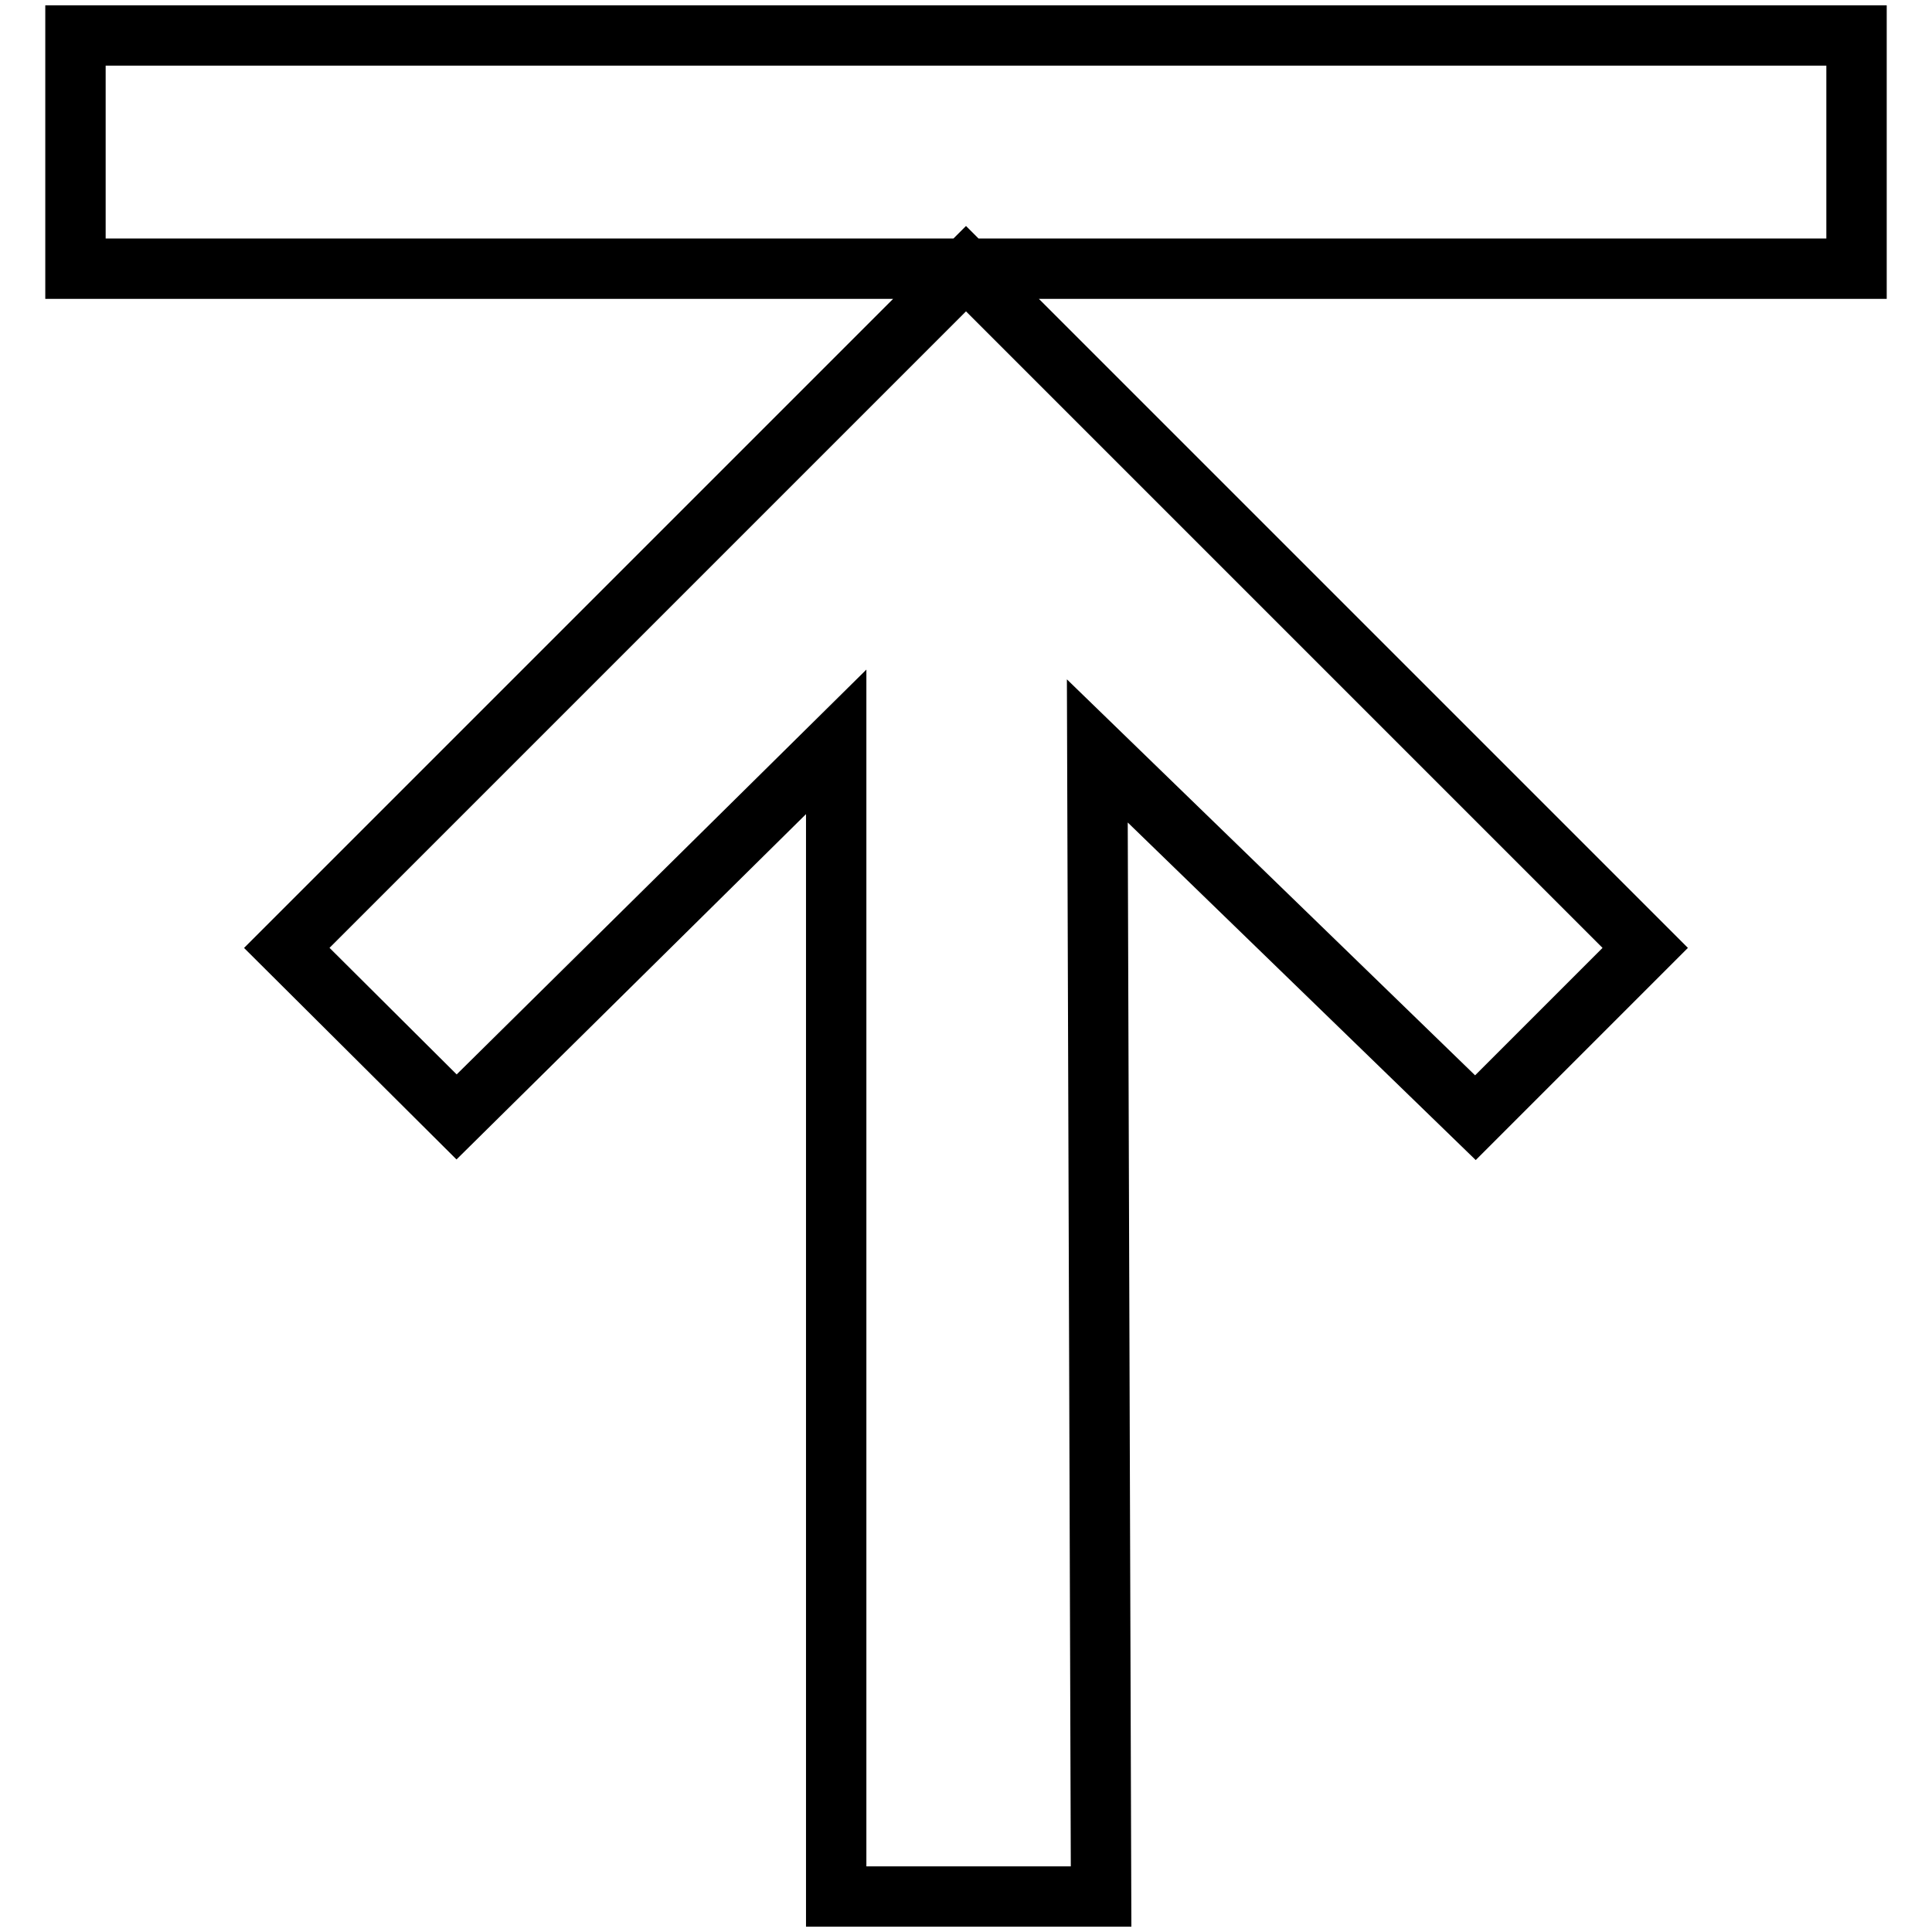
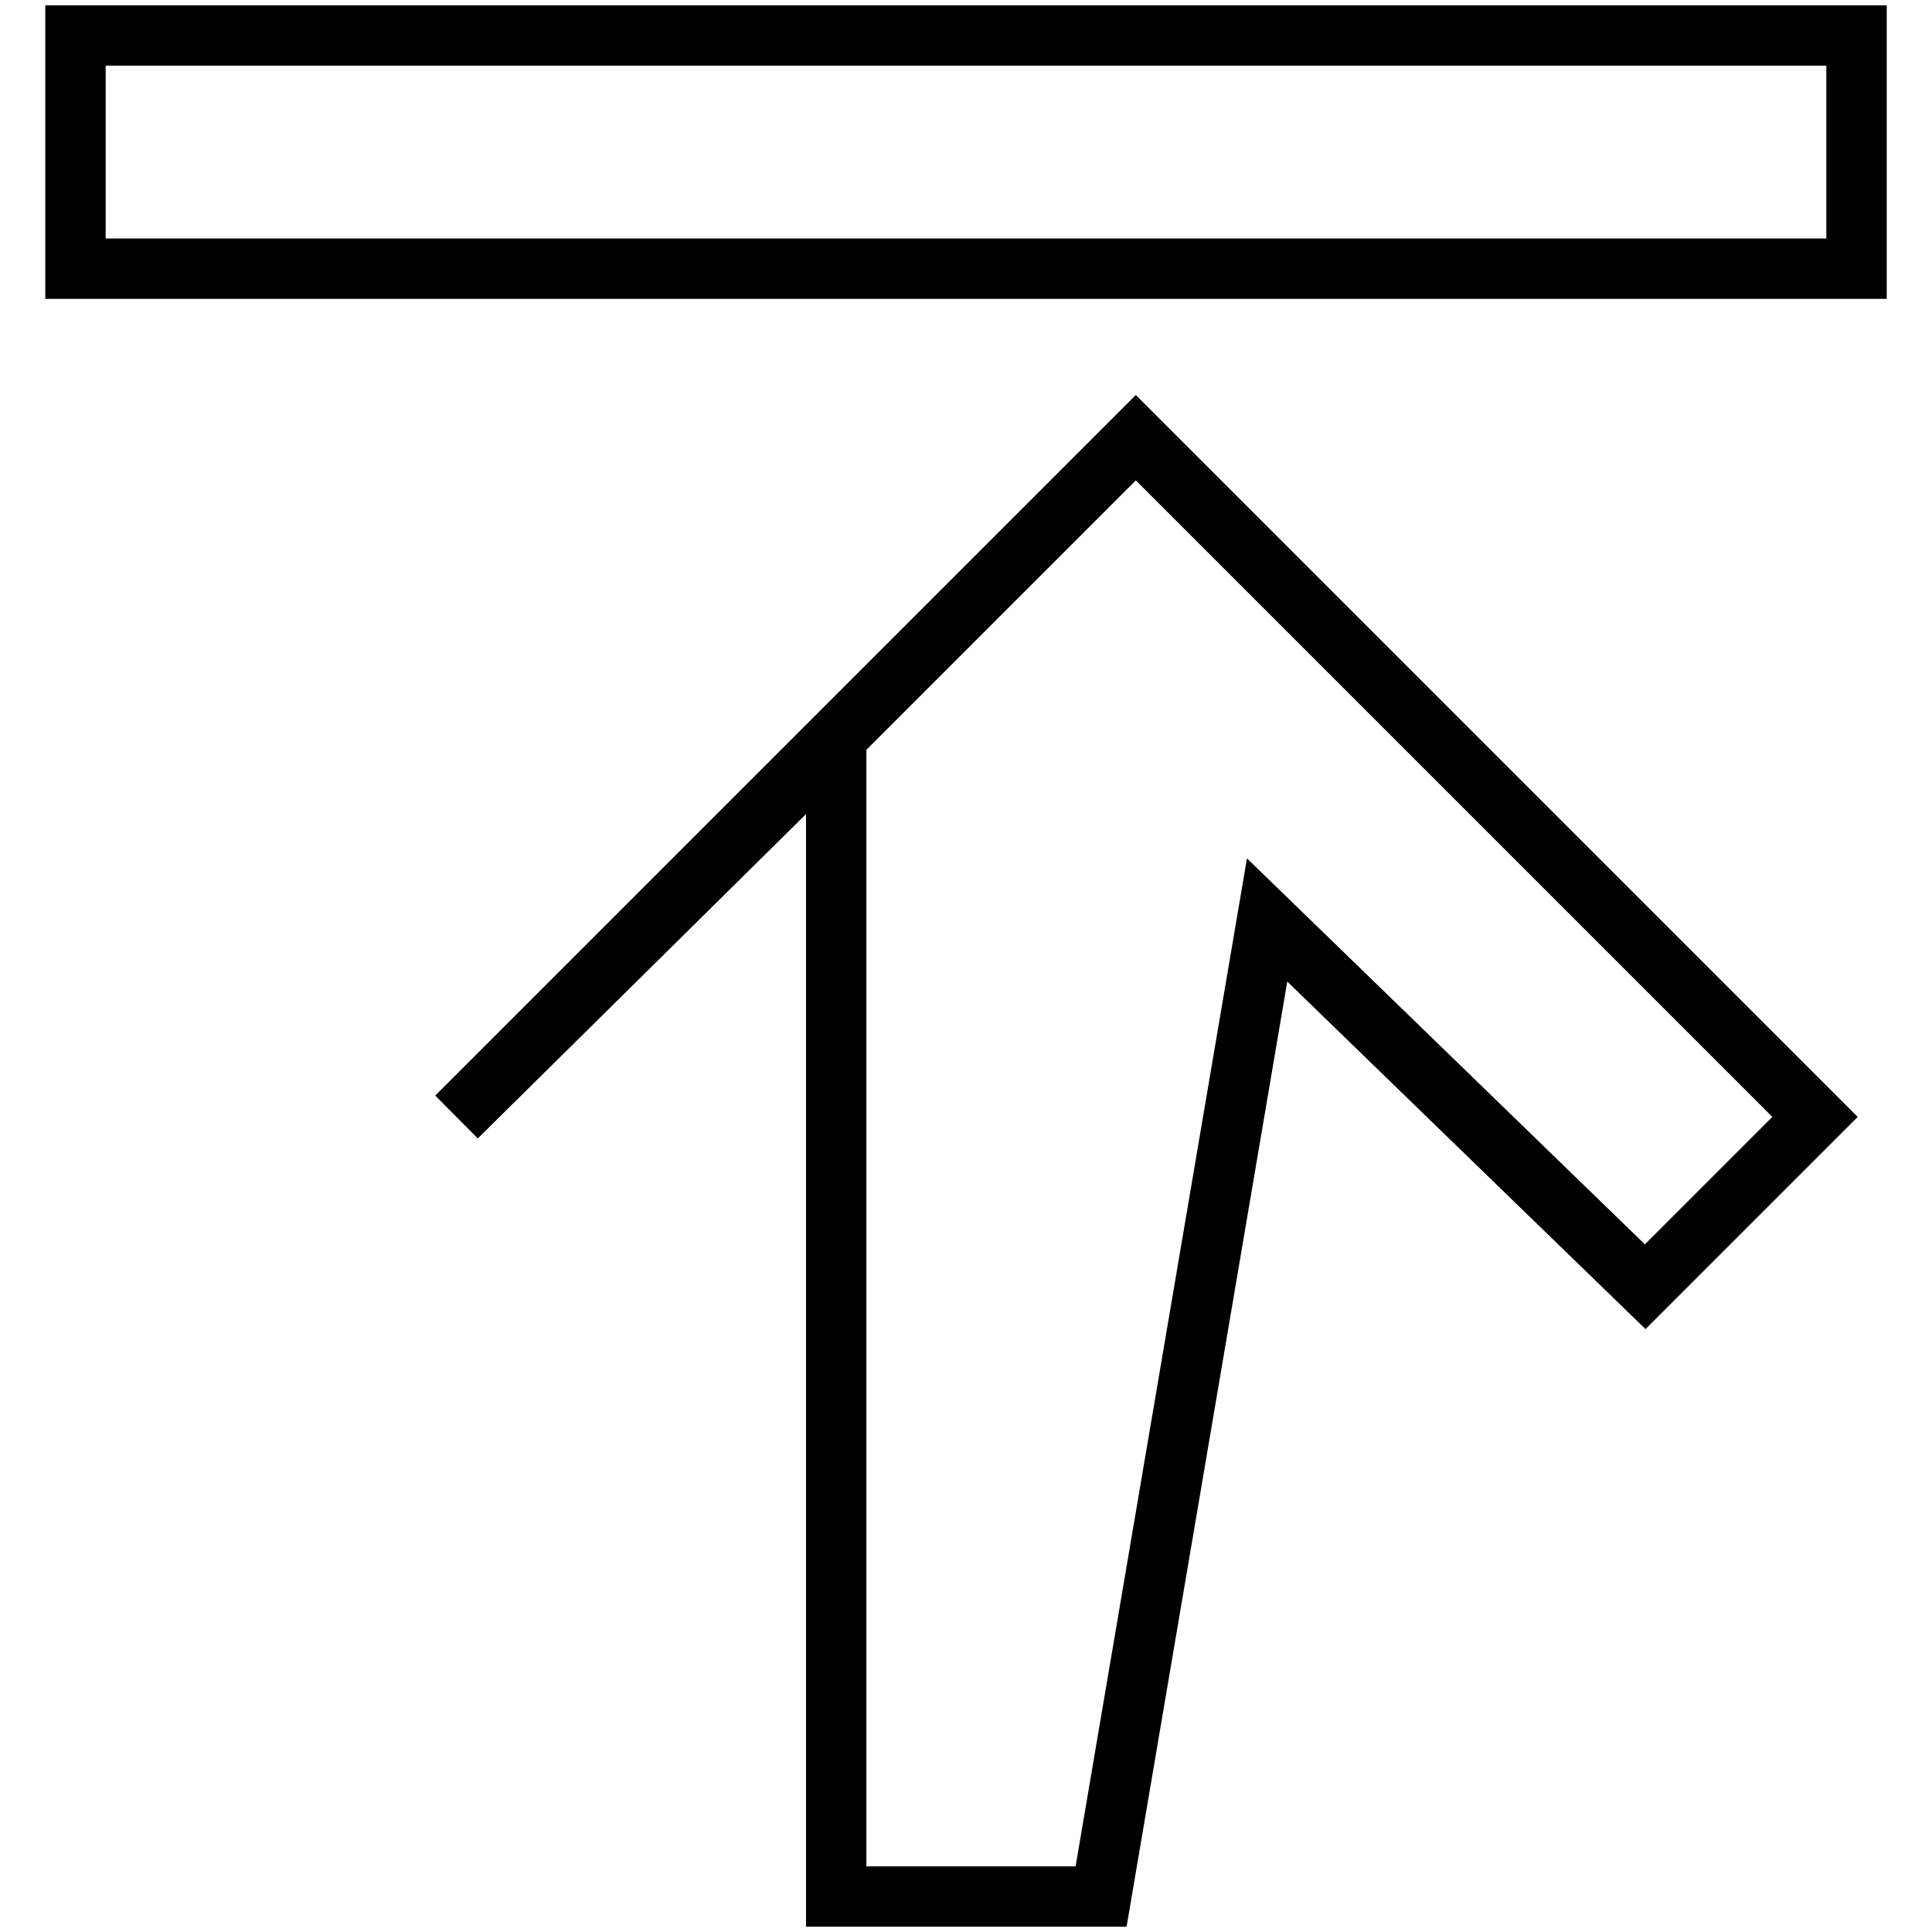
<svg xmlns="http://www.w3.org/2000/svg" version="1.1" x="0px" y="0px" viewBox="0 0 256 256" enable-background="new 0 0 256 256" xml:space="preserve">
  <g>
-     <path stroke-width="8" fill-opacity="0" stroke="#000000" d="M10,4.7h236v30.9H10V4.7z M145.9,251.3h-35.1v-153l-50.3,49.7L38,125.6l90-90l90,90l-22.5,22.5l-50.1-48.6 L145.9,251.3z" />
+     <path stroke-width="8" fill-opacity="0" stroke="#000000" d="M10,4.7h236v30.9H10V4.7z M145.9,251.3h-35.1v-153l-50.3,49.7l90-90l90,90l-22.5,22.5l-50.1-48.6 L145.9,251.3z" />
  </g>
</svg>